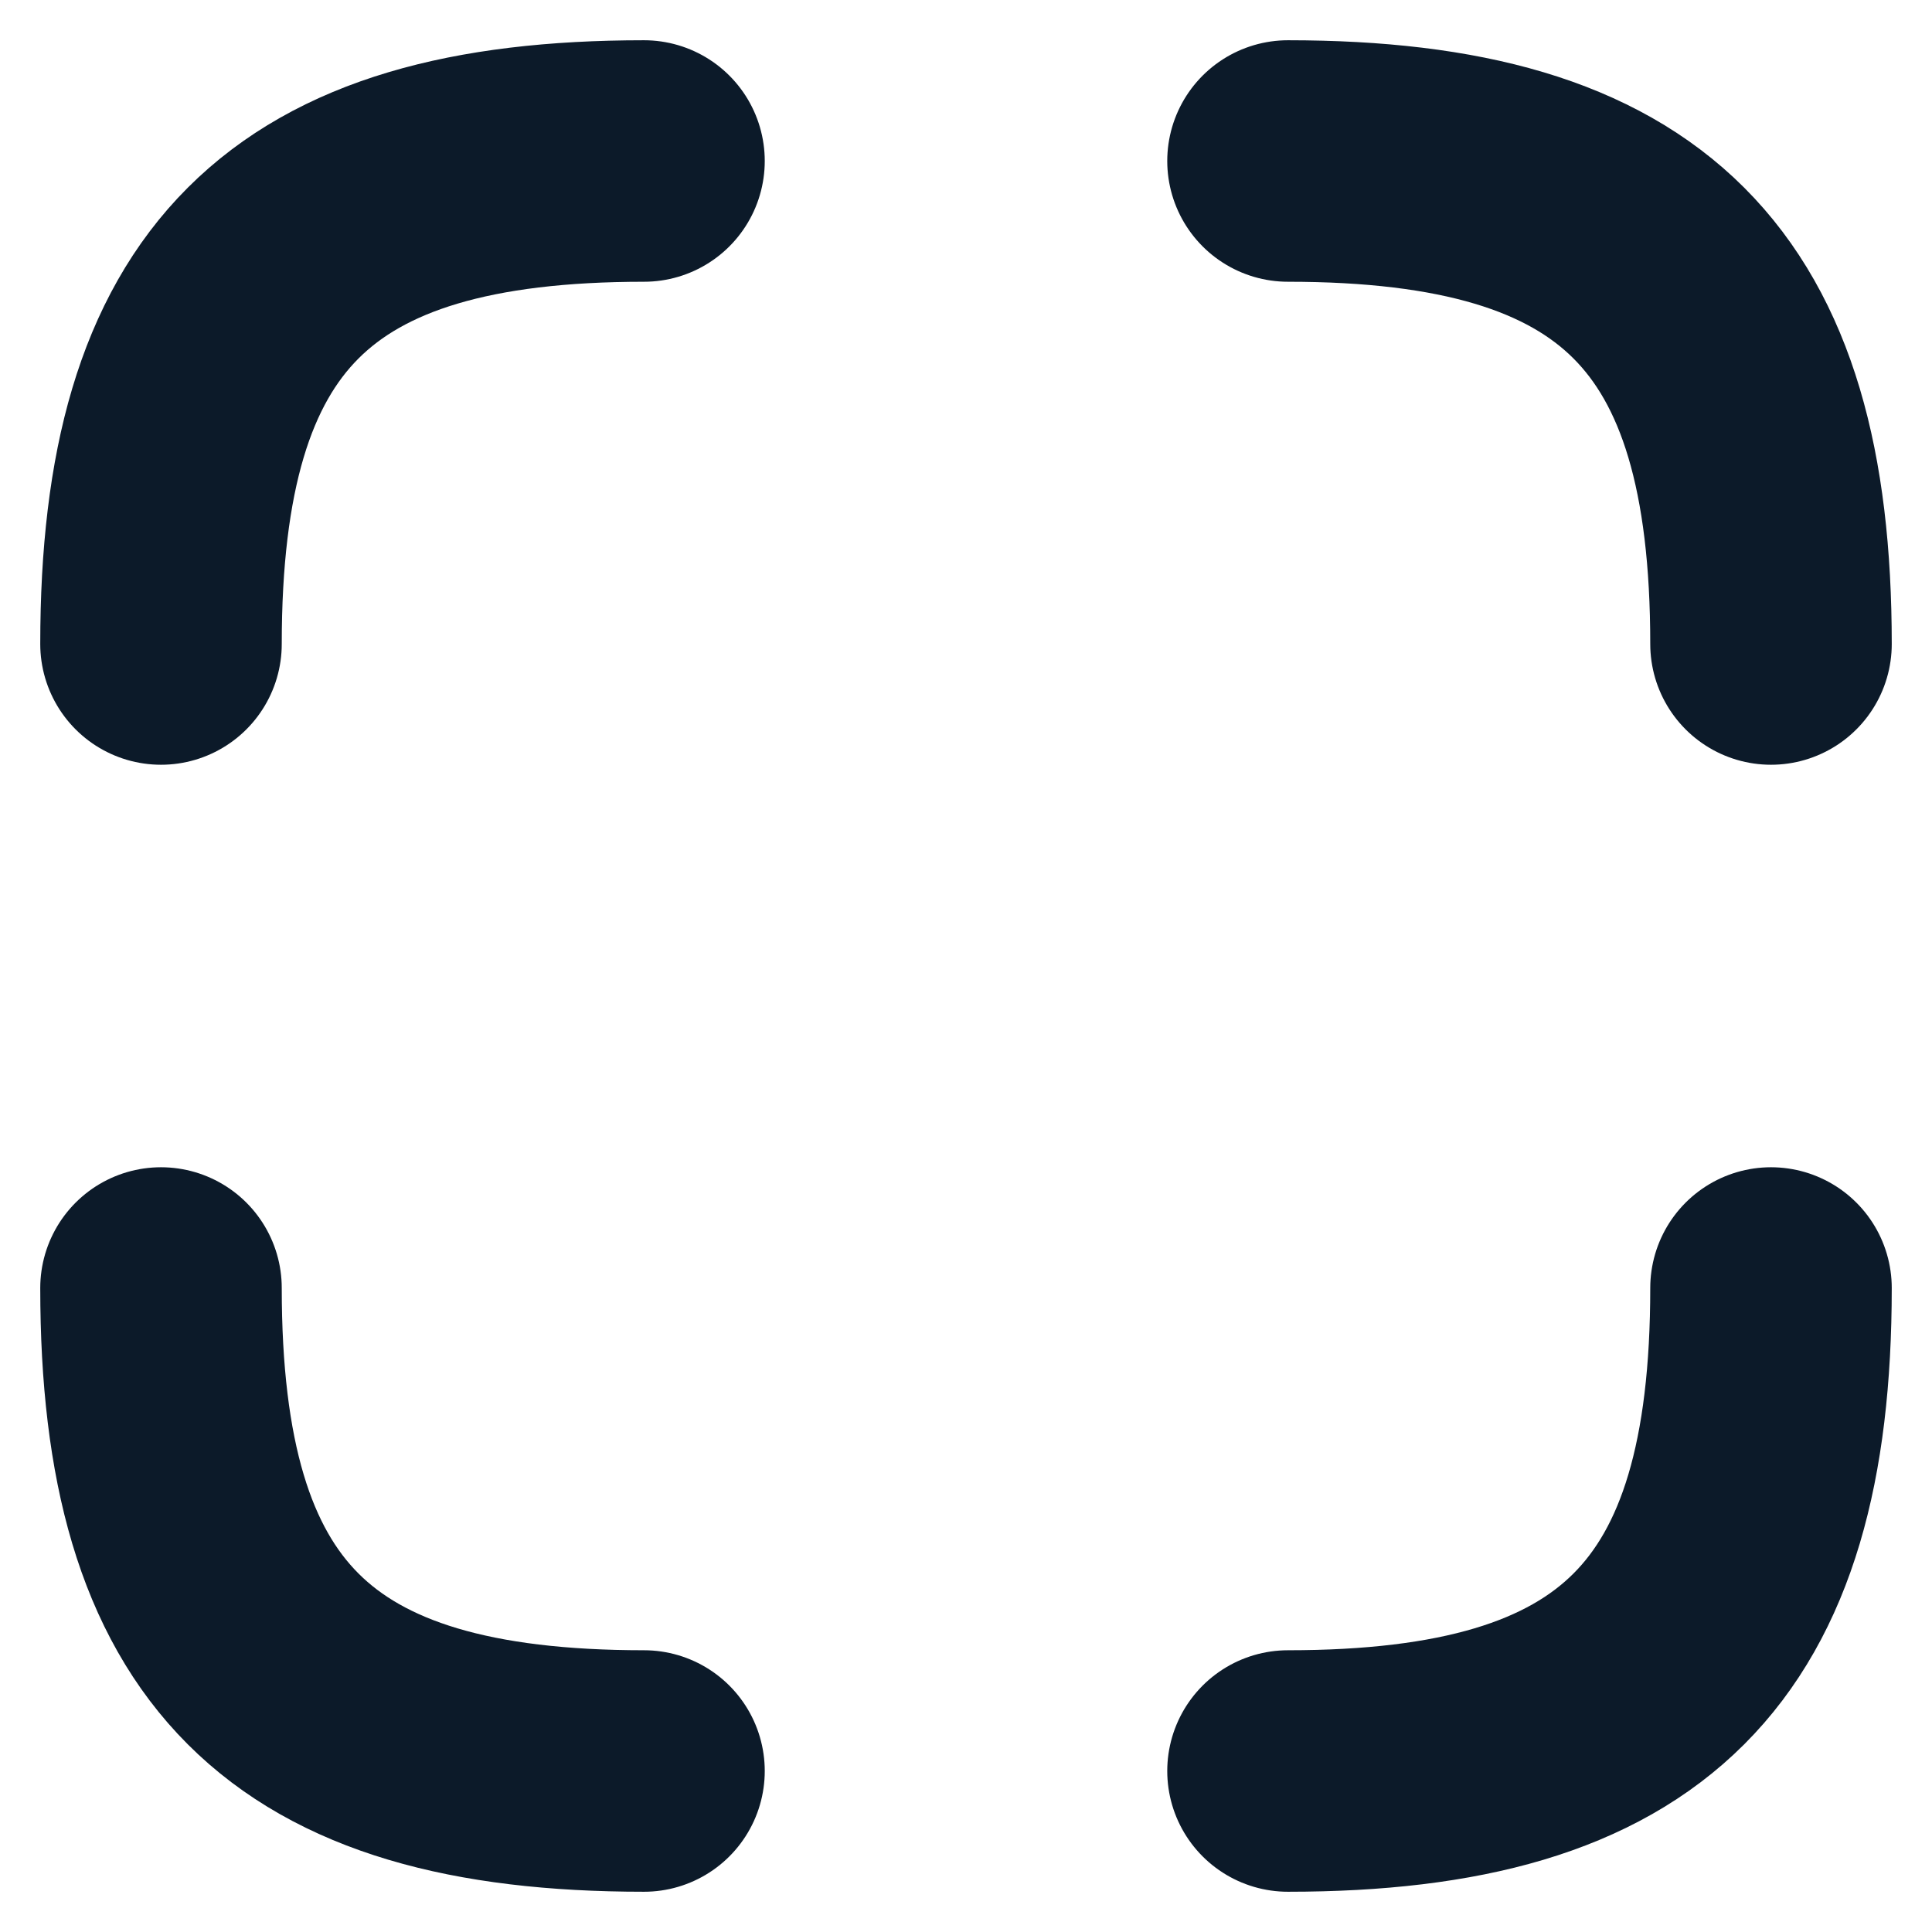
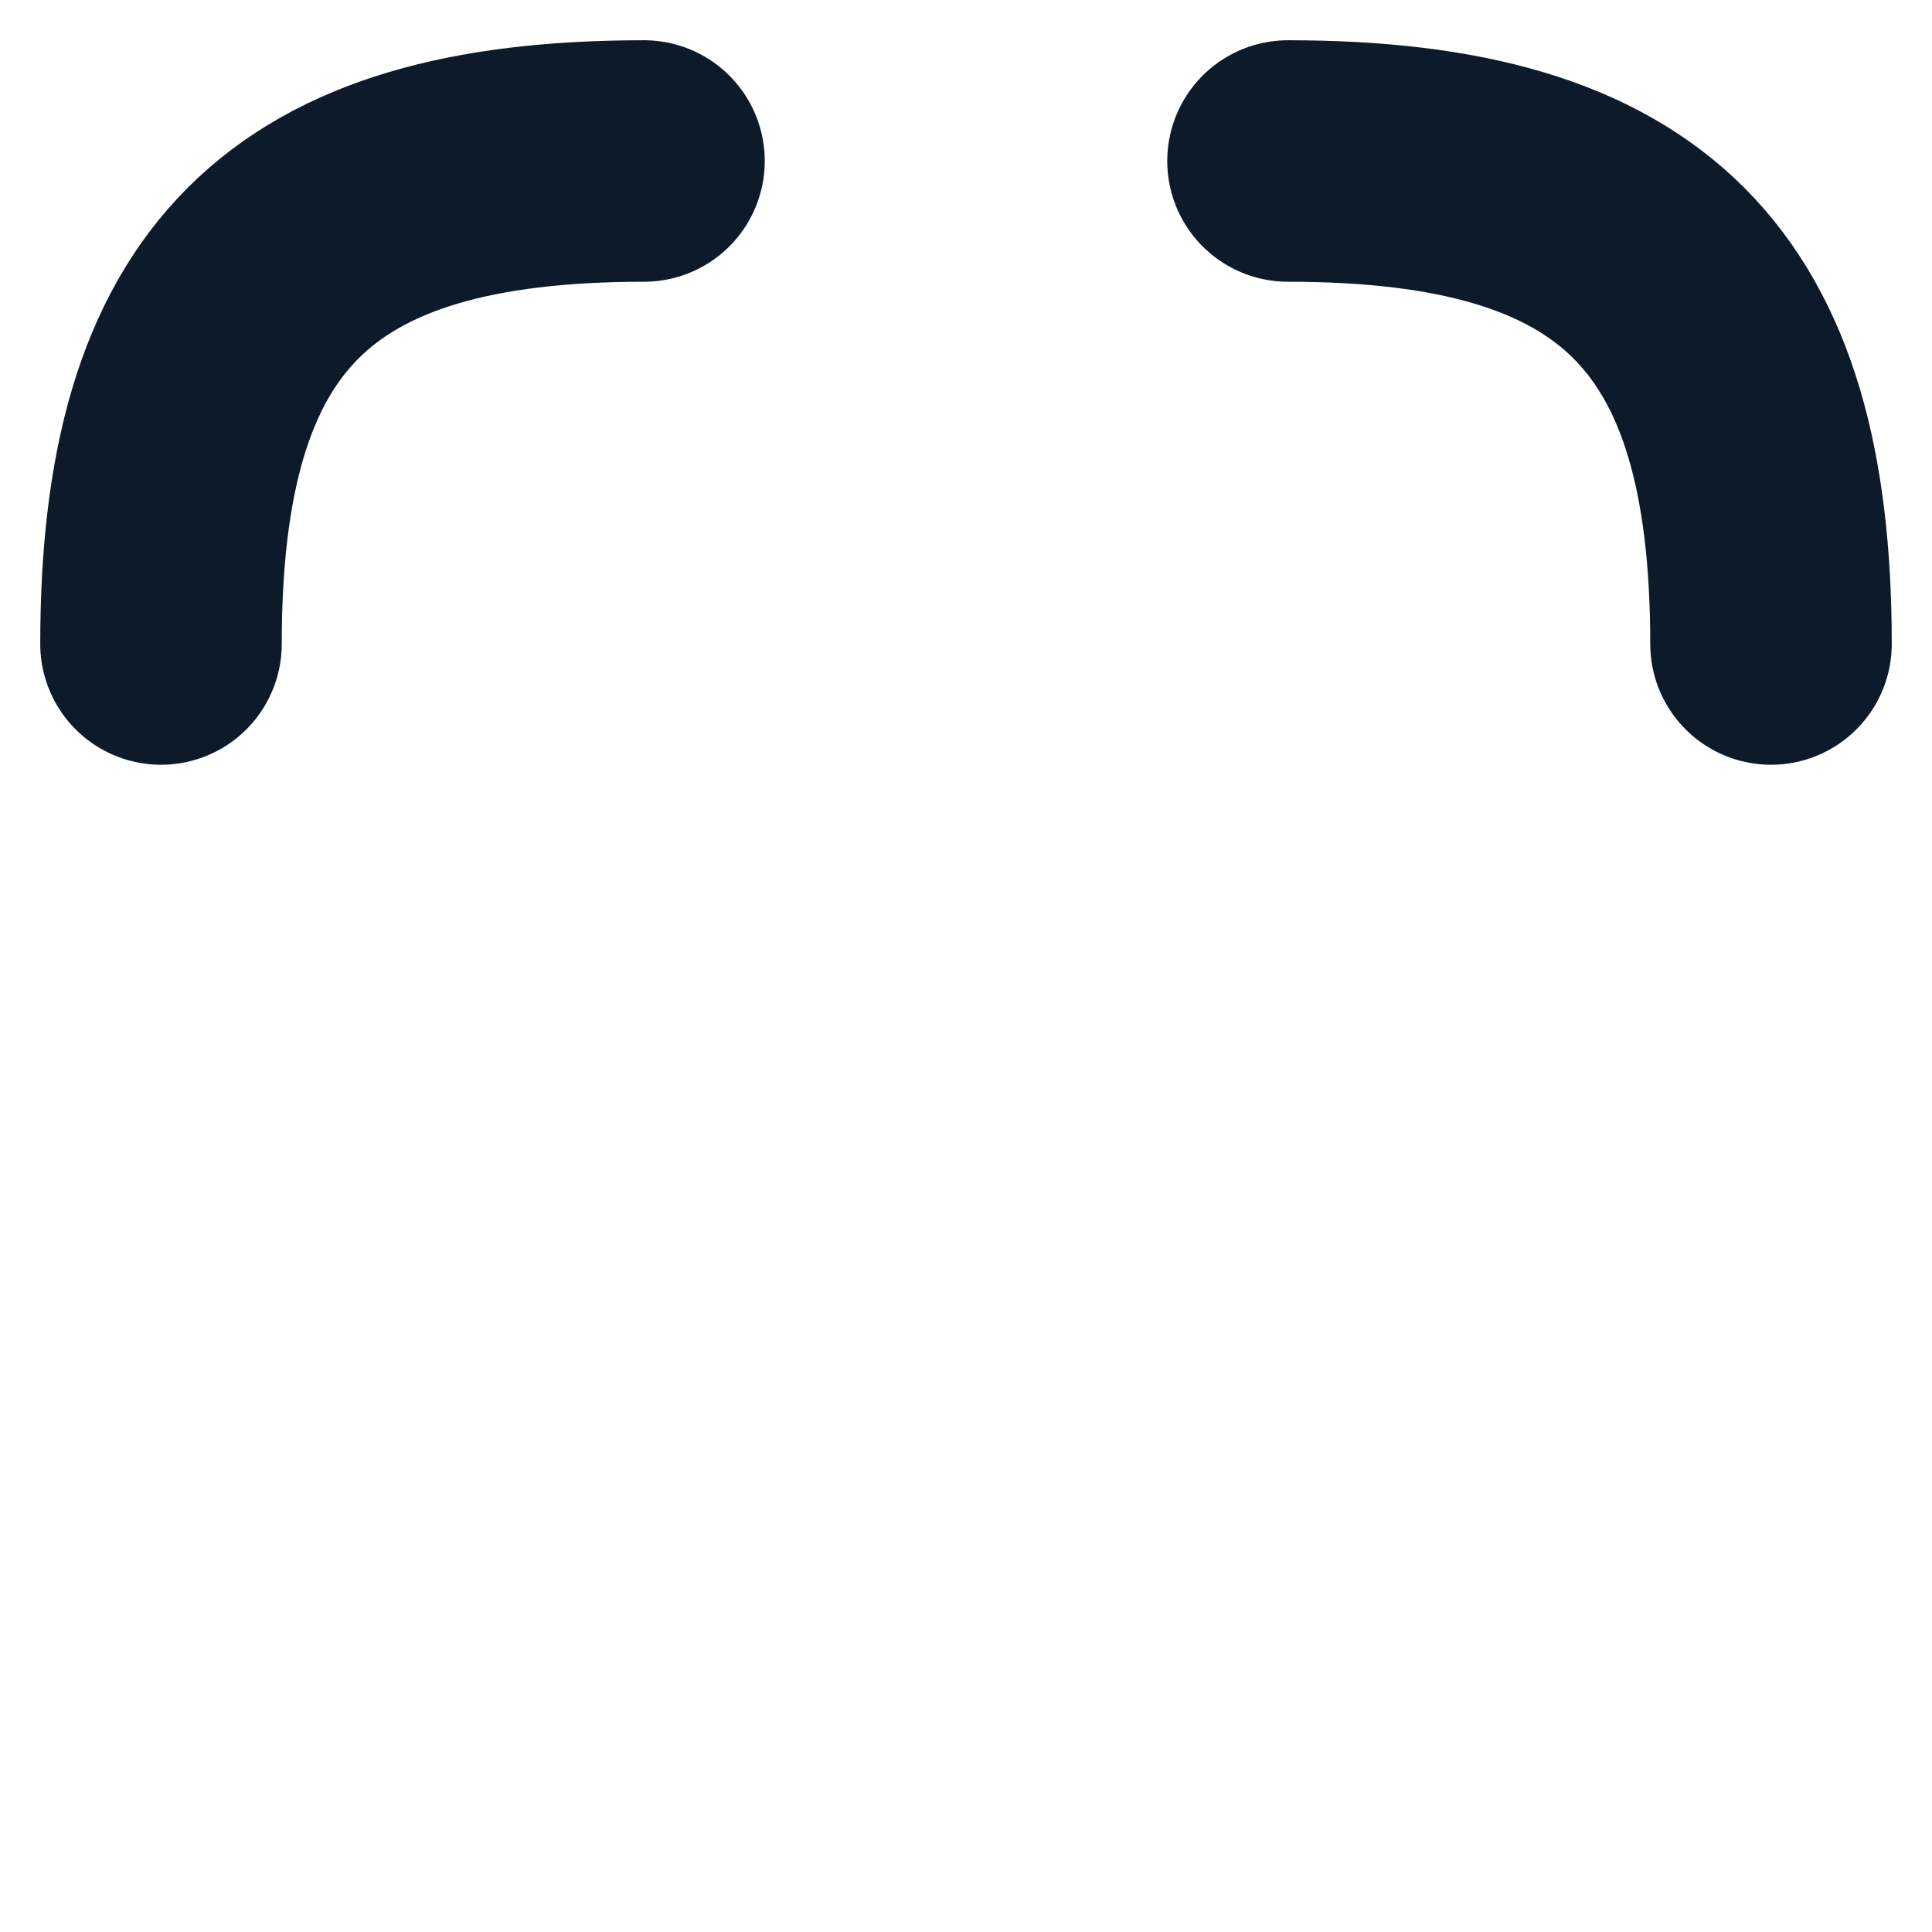
<svg xmlns="http://www.w3.org/2000/svg" width="24" height="24" viewBox="0 0 24 24" fill="none">
  <g clip-path="url(#clip0_131_1717)">
    <path d="M8 2C3.714 2 2 3.714 2 8" stroke="#0C1A29" stroke-width="3" stroke-linecap="round" stroke-linejoin="round" />
-     <path d="M16 22C20.286 22 22 20.286 22 16" stroke="#0C1A29" stroke-width="3" stroke-linecap="round" stroke-linejoin="round" />
    <path d="M22 8C22 3.714 20.286 2 16 2" stroke="#0C1A29" stroke-width="3" stroke-linecap="round" stroke-linejoin="round" />
-     <path d="M2 16C2 20.286 3.714 22 8 22" stroke="#0C1A29" stroke-width="3" stroke-linecap="round" stroke-linejoin="round" />
  </g>
  <defs>
    <clipPath id="clip0_131_1717">
      <rect width="24" height="24" fill="white" />
    </clipPath>
  </defs>
</svg>